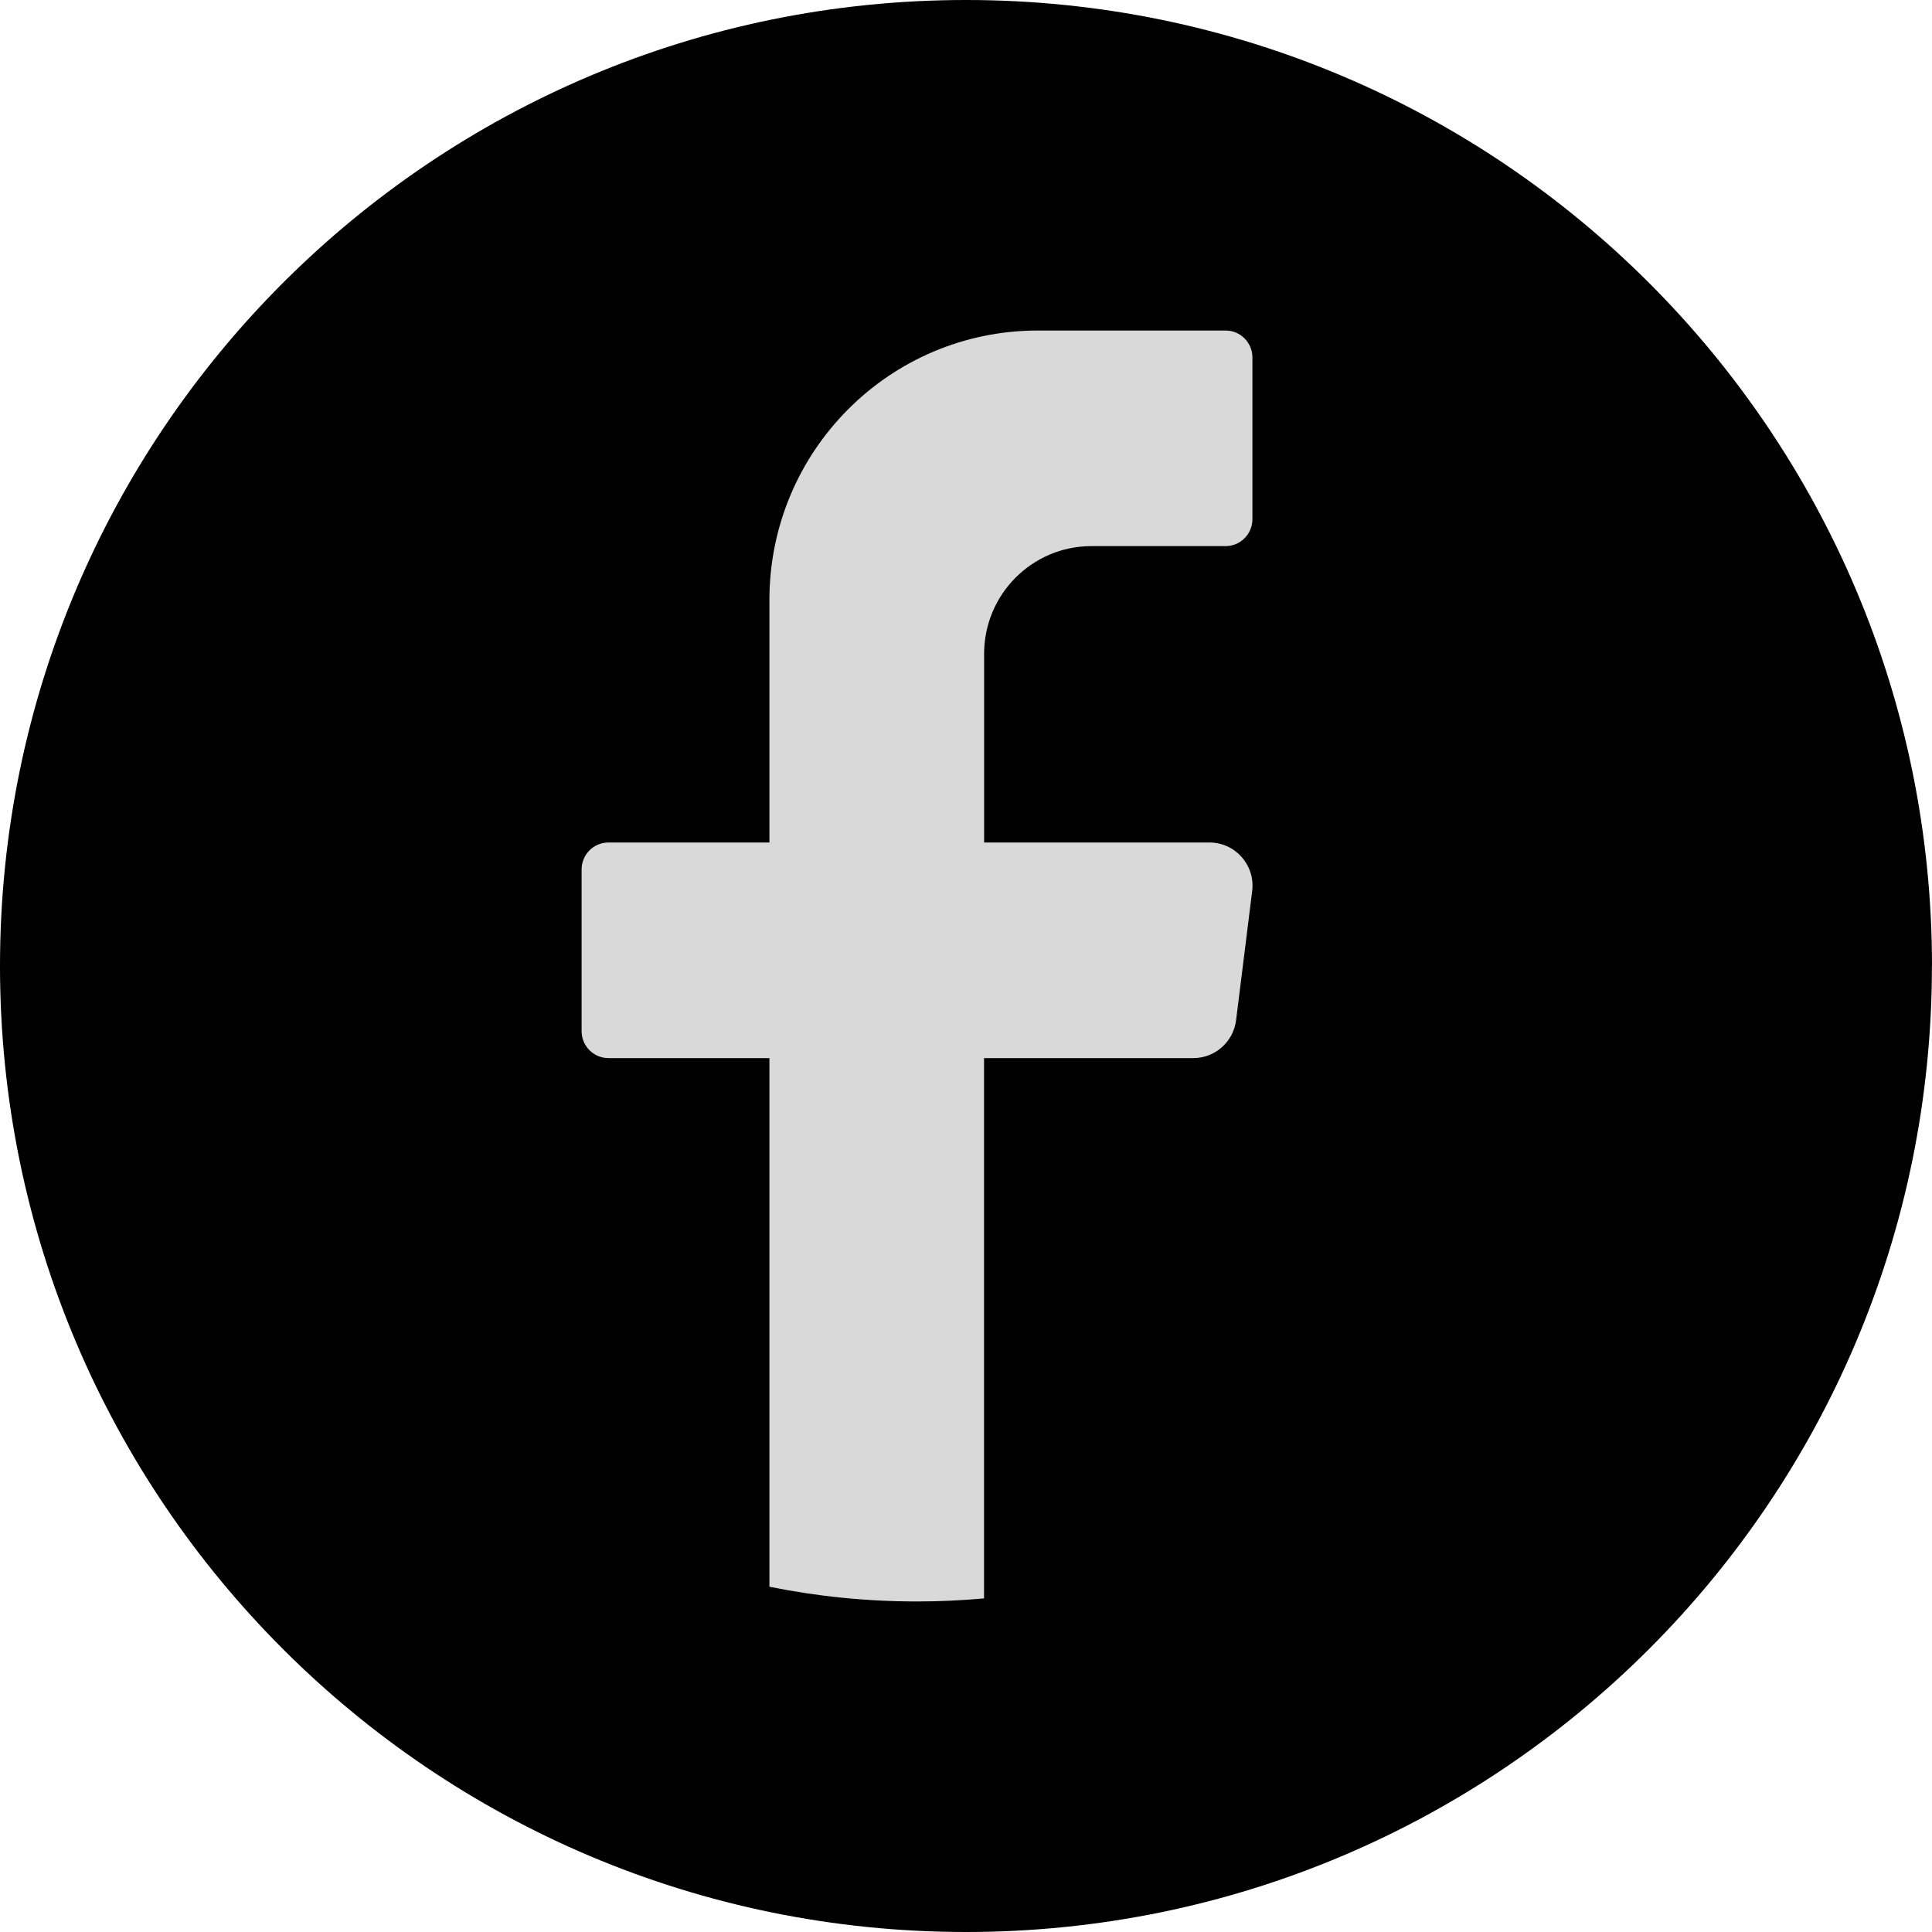
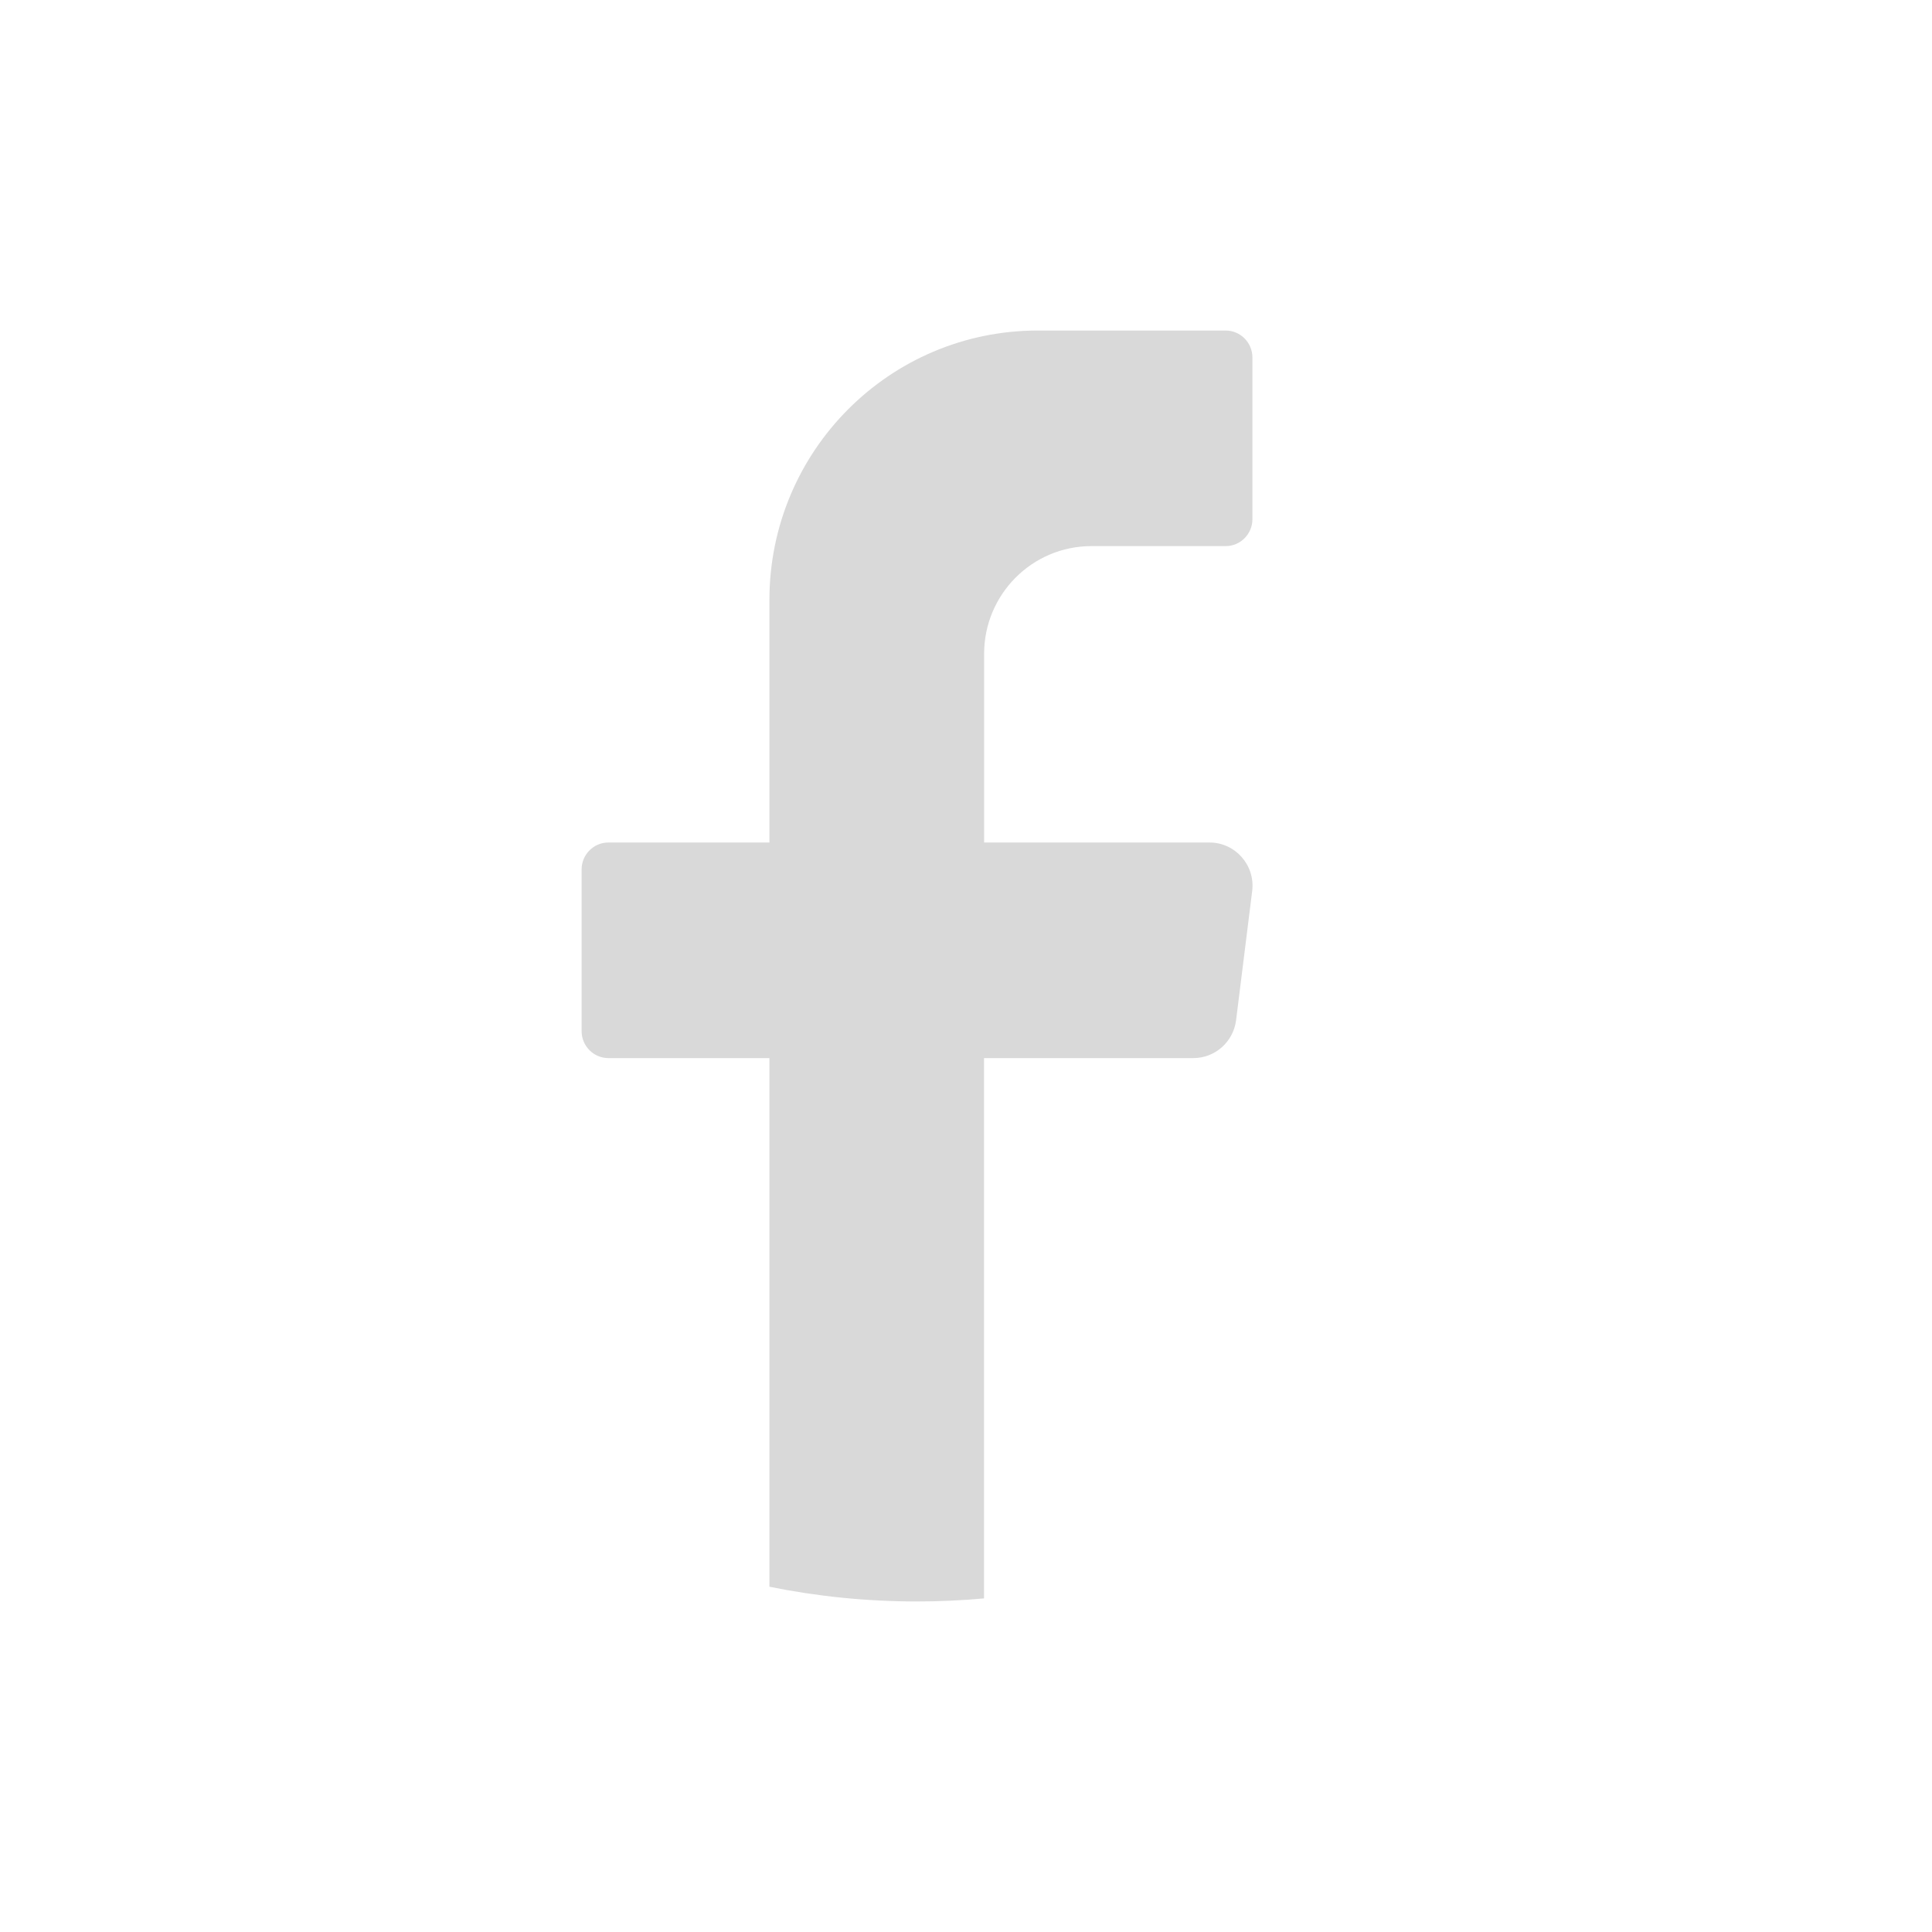
<svg xmlns="http://www.w3.org/2000/svg" width="24" height="24" viewBox="0 0 24 24" fill="none">
-   <path d="M23.999 12C23.999 18.628 18.627 24 11.999 24C5.372 23.999 0 18.627 0 12C0 5.372 5.372 0 12 0C18.628 0 24 5.372 24 12H23.999Z" fill="black" />
-   <path d="M15.555 11.069L15.355 12.674C15.321 12.942 15.094 13.144 14.825 13.144H12.224V19.856C11.95 19.881 11.672 19.894 11.392 19.894C10.763 19.894 10.15 19.831 9.558 19.711V13.144H7.558C7.374 13.144 7.225 12.994 7.225 12.809V10.8C7.225 10.616 7.374 10.466 7.558 10.466H9.558V7.453C9.558 5.604 11.05 4.106 12.892 4.106H15.225C15.409 4.106 15.558 4.256 15.558 4.441V6.449C15.558 6.634 15.409 6.784 15.225 6.784H13.558C12.822 6.784 12.225 7.383 12.225 8.123V10.466H15.025C15.346 10.466 15.595 10.749 15.555 11.069L15.555 11.069Z" fill="#D9D9D9" />
+   <path d="M15.555 11.069L15.355 12.674C15.321 12.942 15.094 13.144 14.825 13.144H12.224V19.856C11.95 19.881 11.672 19.894 11.392 19.894C10.763 19.894 10.15 19.831 9.558 19.711V13.144H7.558C7.374 13.144 7.225 12.994 7.225 12.809V10.8C7.225 10.616 7.374 10.466 7.558 10.466H9.558V7.453C9.558 5.604 11.05 4.106 12.892 4.106H15.225C15.409 4.106 15.558 4.256 15.558 4.441V6.449C15.558 6.634 15.409 6.784 15.225 6.784H13.558C12.822 6.784 12.225 7.383 12.225 8.123V10.466H15.025C15.346 10.466 15.595 10.749 15.555 11.069Z" fill="#D9D9D9" />
</svg>